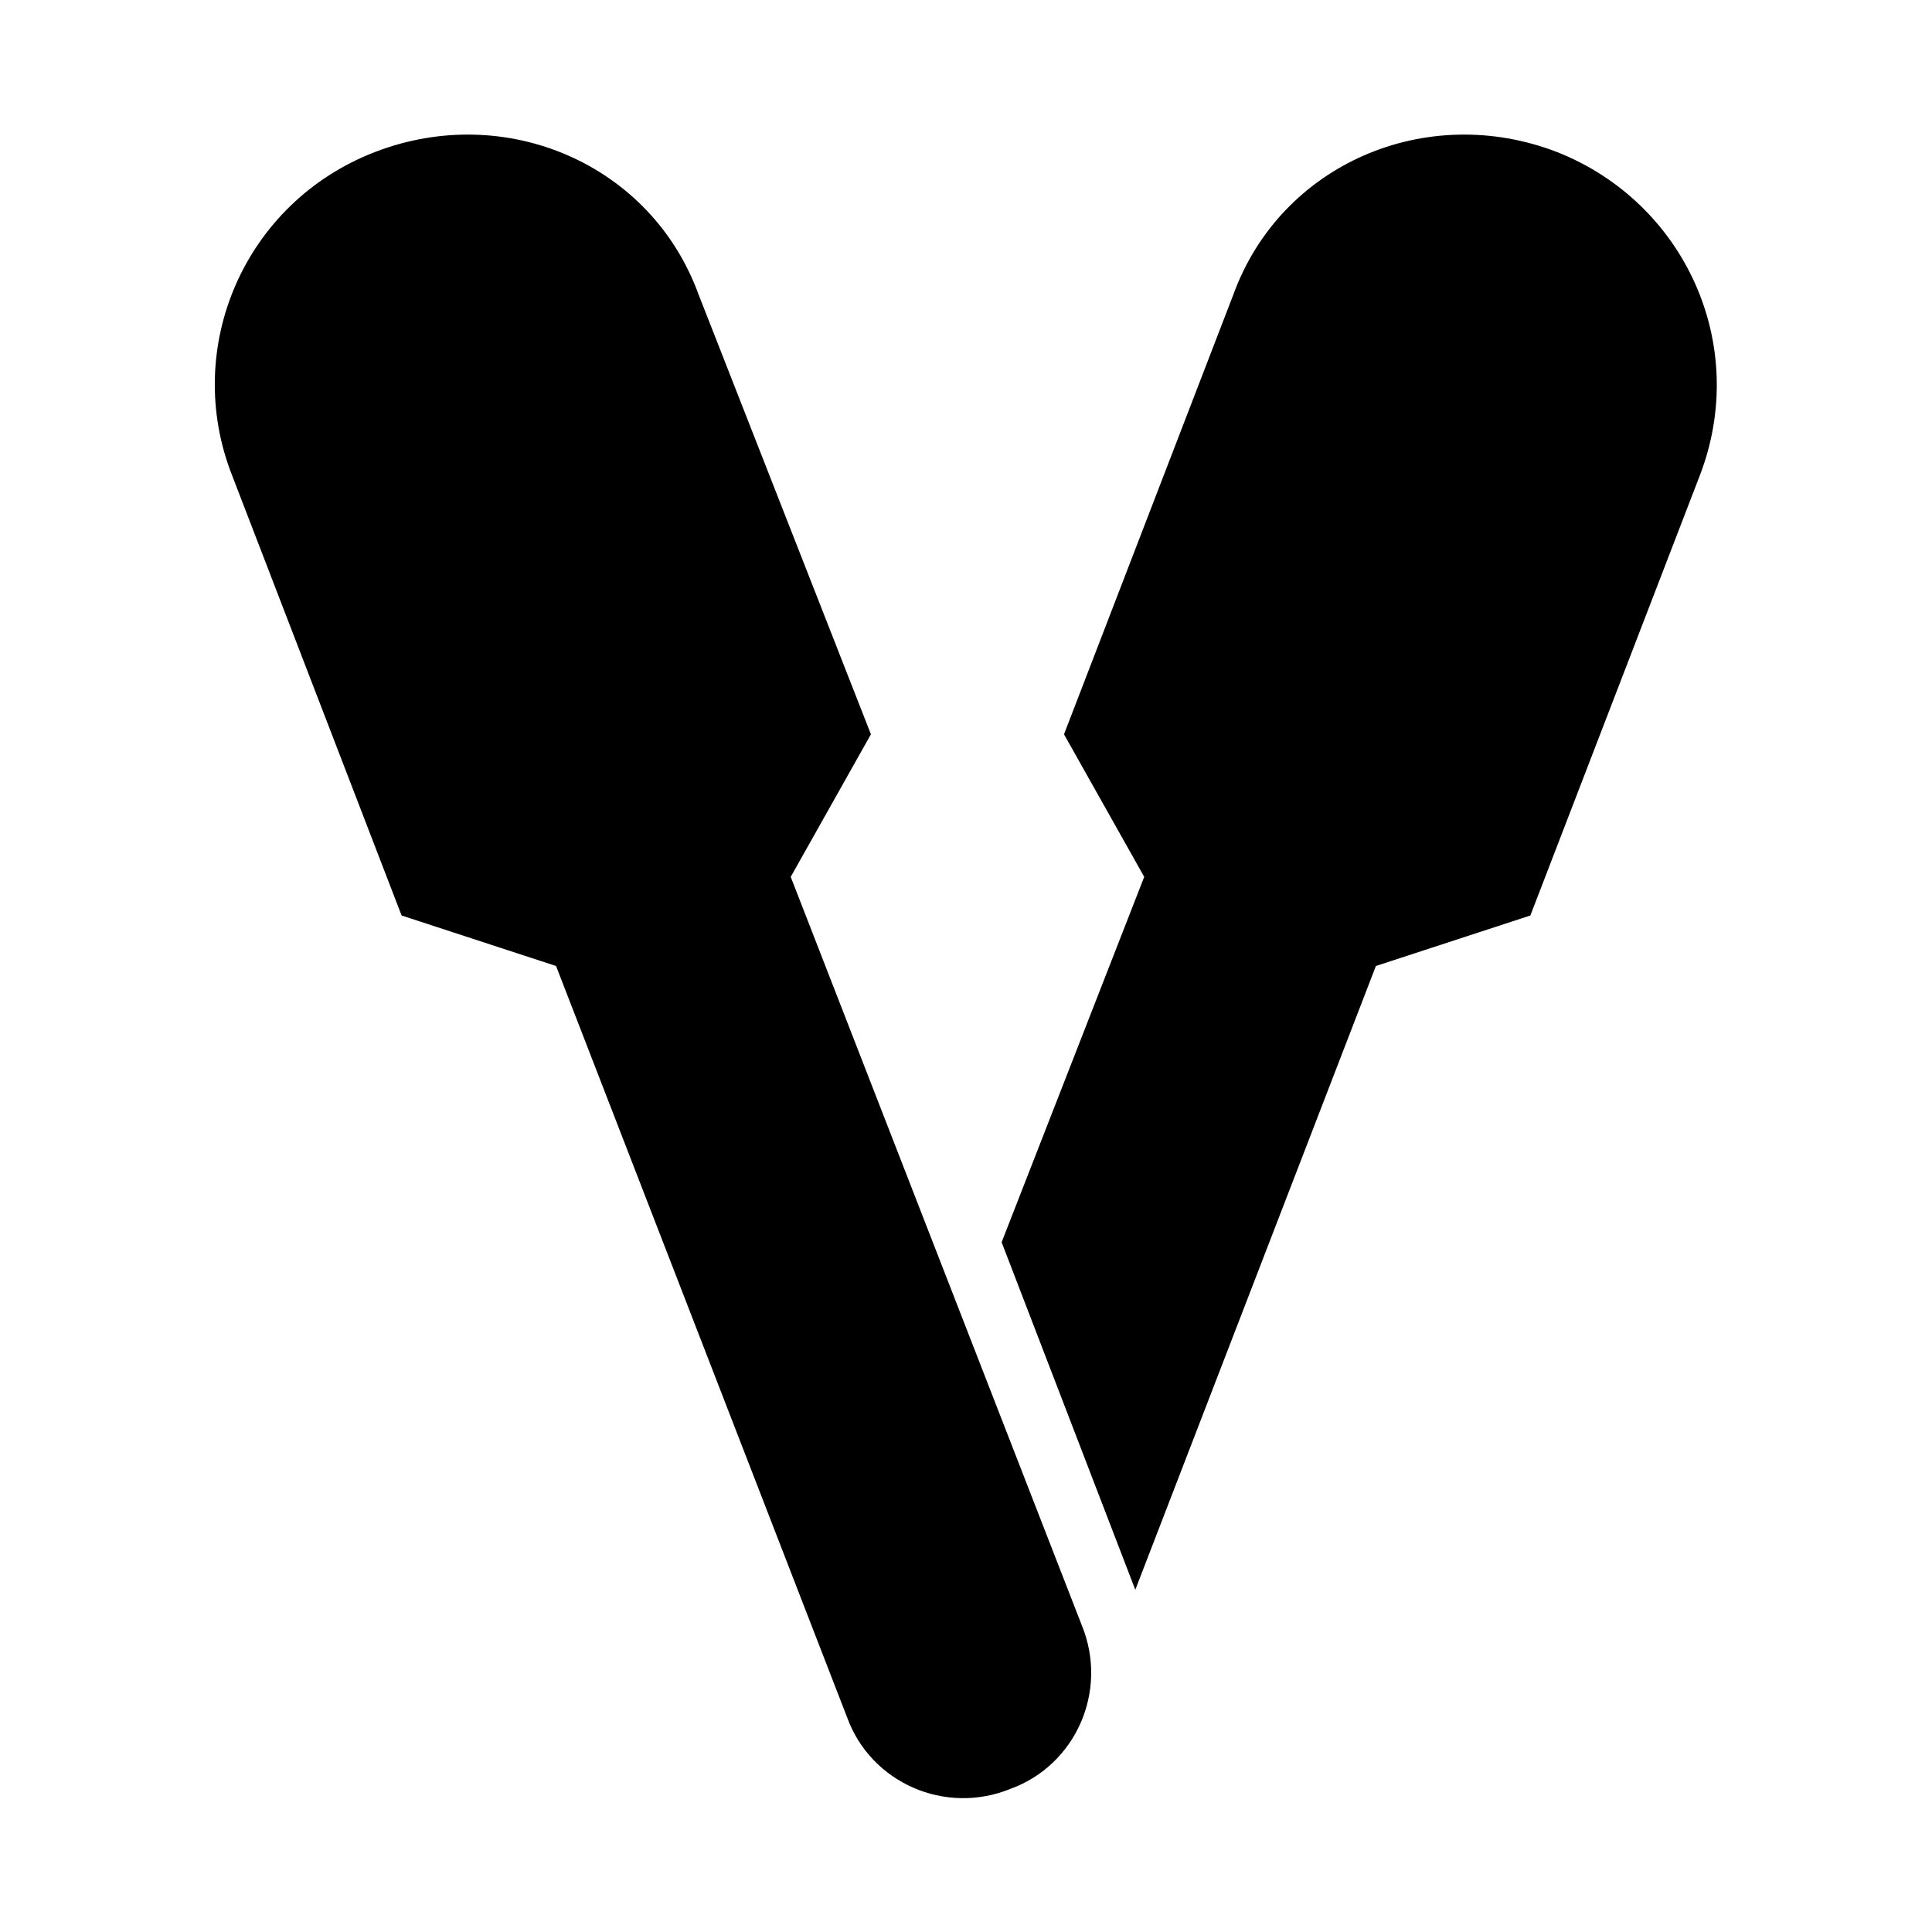
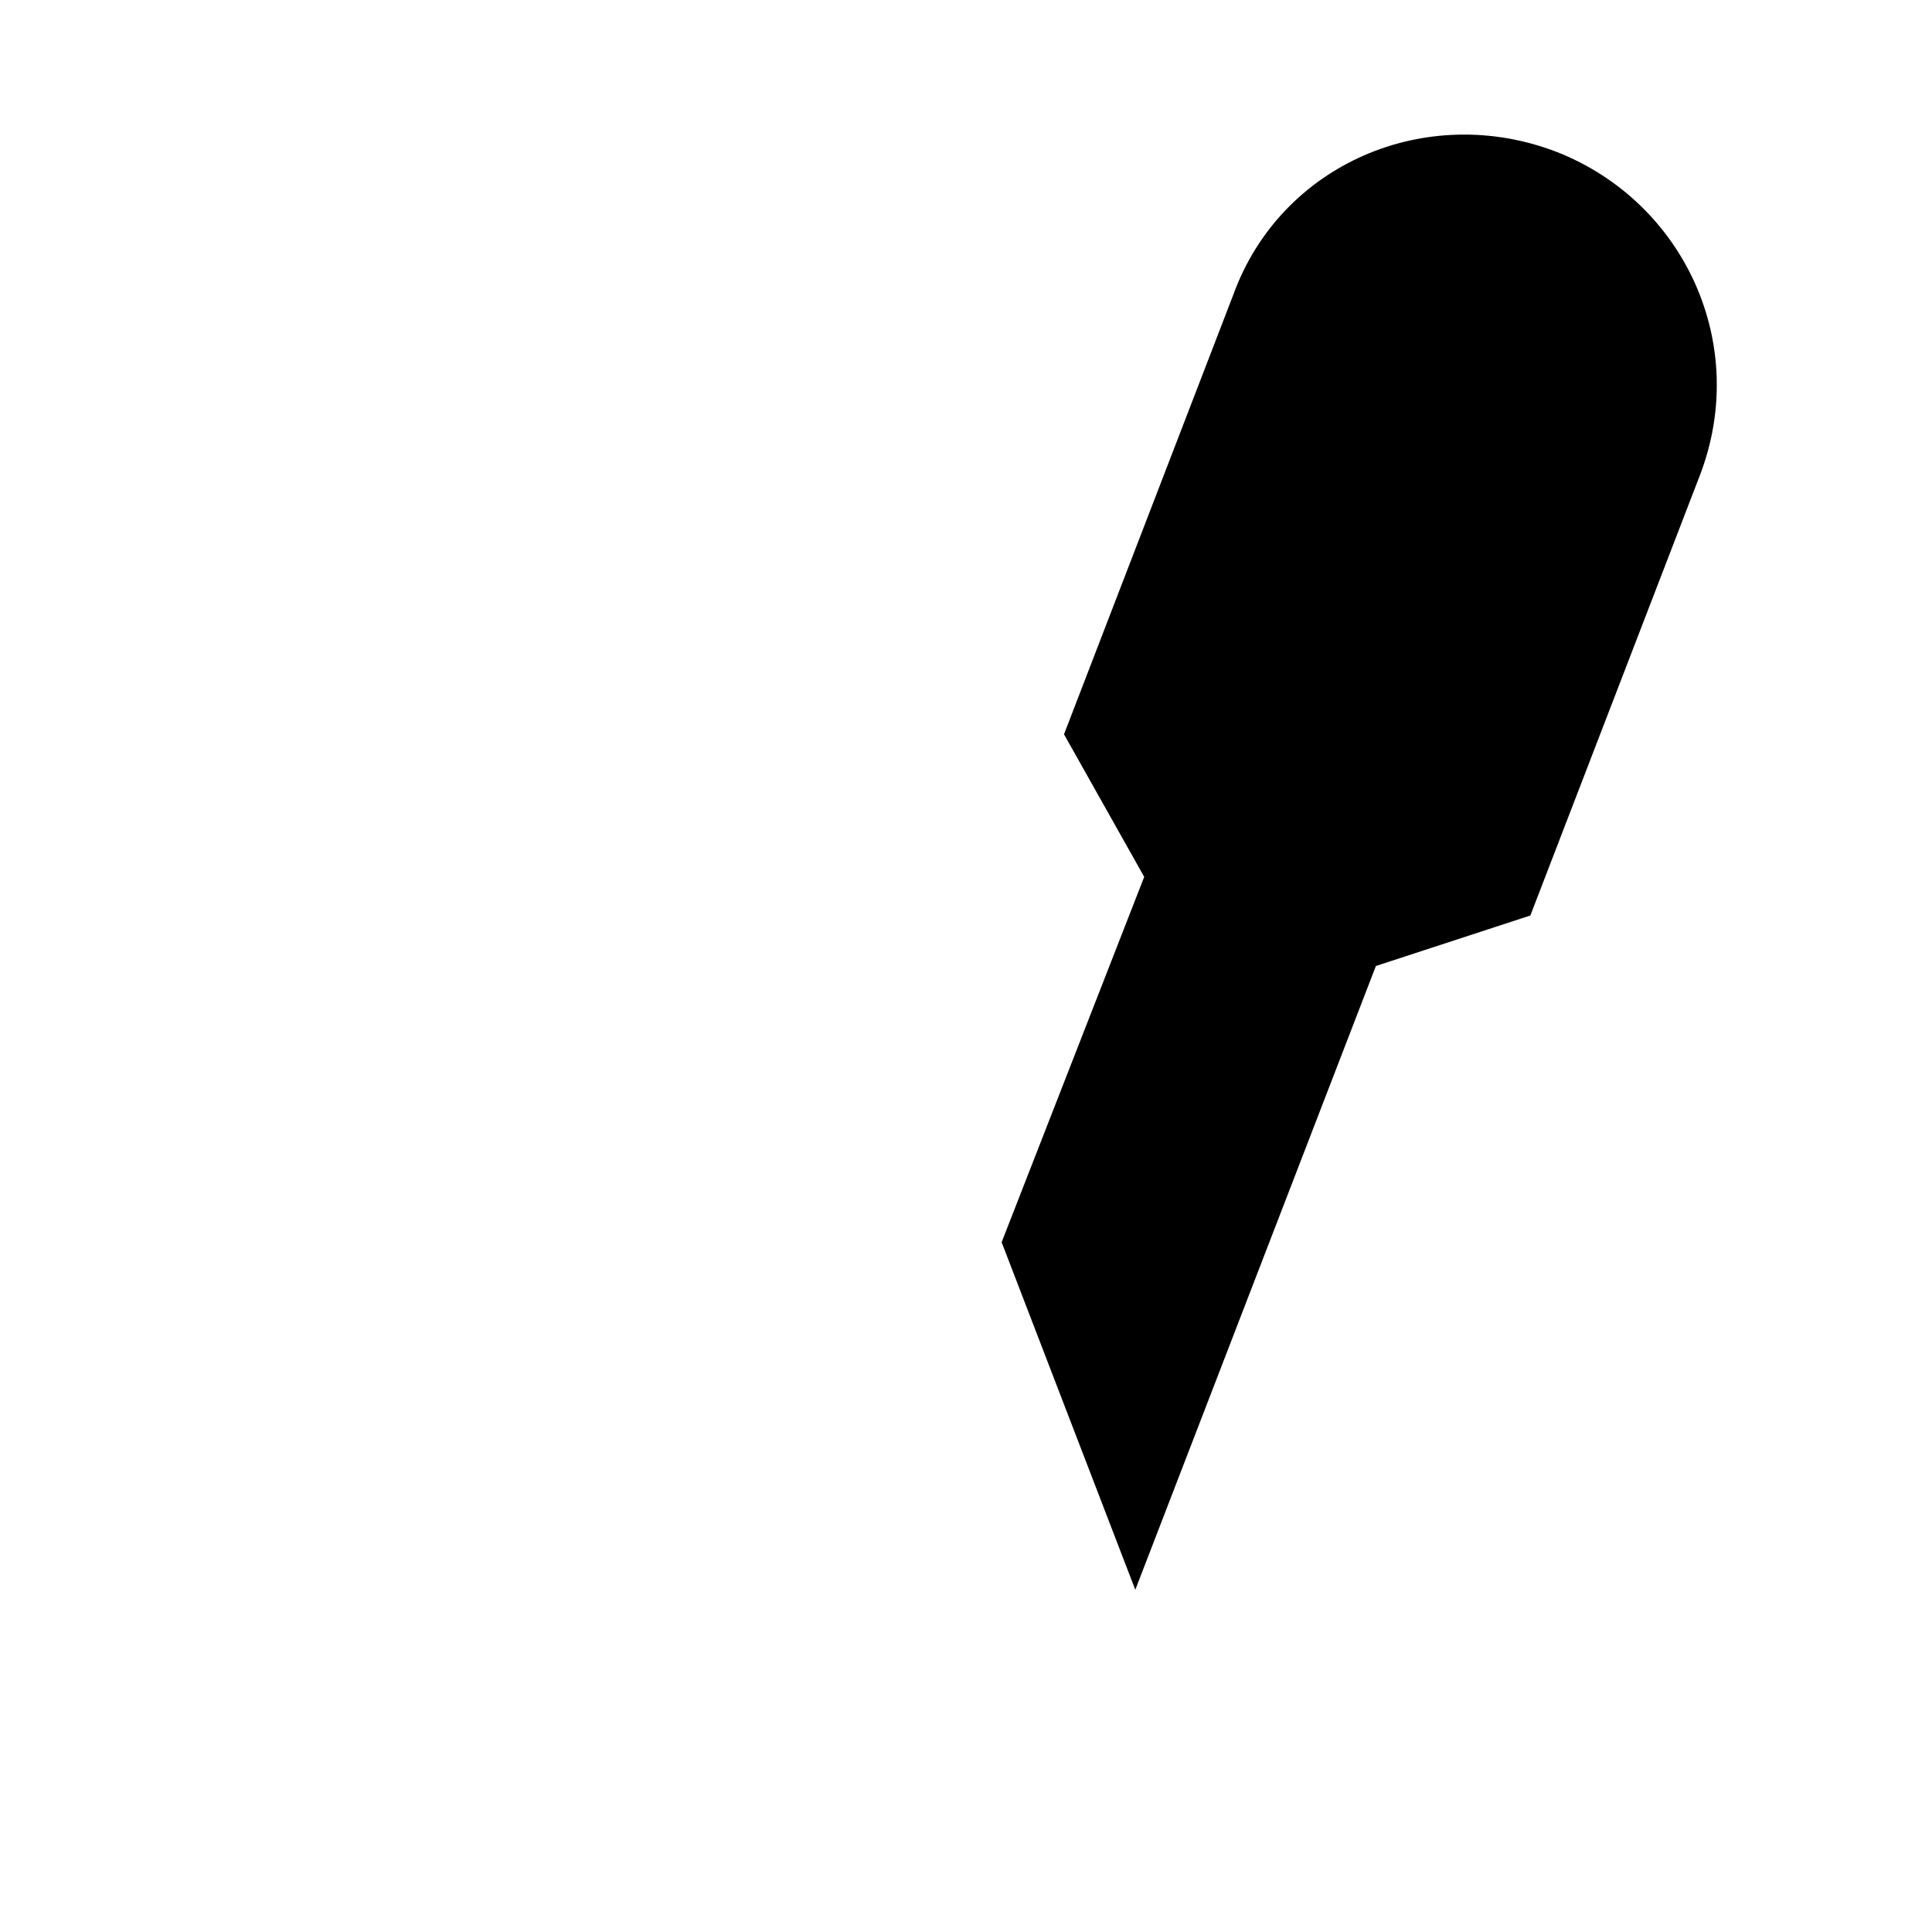
<svg xmlns="http://www.w3.org/2000/svg" fill="#000000" width="800px" height="800px" version="1.1" viewBox="144 144 512 512">
  <g>
    <path d="m556.65 184.3c-34.637-13.383-73.211 3.148-85.805 37.785l-44.871 116.51 21.254 37.785-37.785 96.824 35.422 92.105 63.762-165.31 40.934-13.383 44.871-116.51c13.387-34.637-3.934-72.422-37.781-85.805z" />
-     <path d="m353.55 376.38 21.254-37.785-45.66-116.51c-12.594-34.637-51.168-51.168-85.805-37.785-34.637 13.383-51.168 51.957-37.785 85.805l44.871 116.51 40.934 13.383 77.148 199.16c6.297 17.32 25.977 25.977 43.297 18.895 17.32-6.297 25.977-25.977 18.895-43.297z" />
  </g>
</svg>